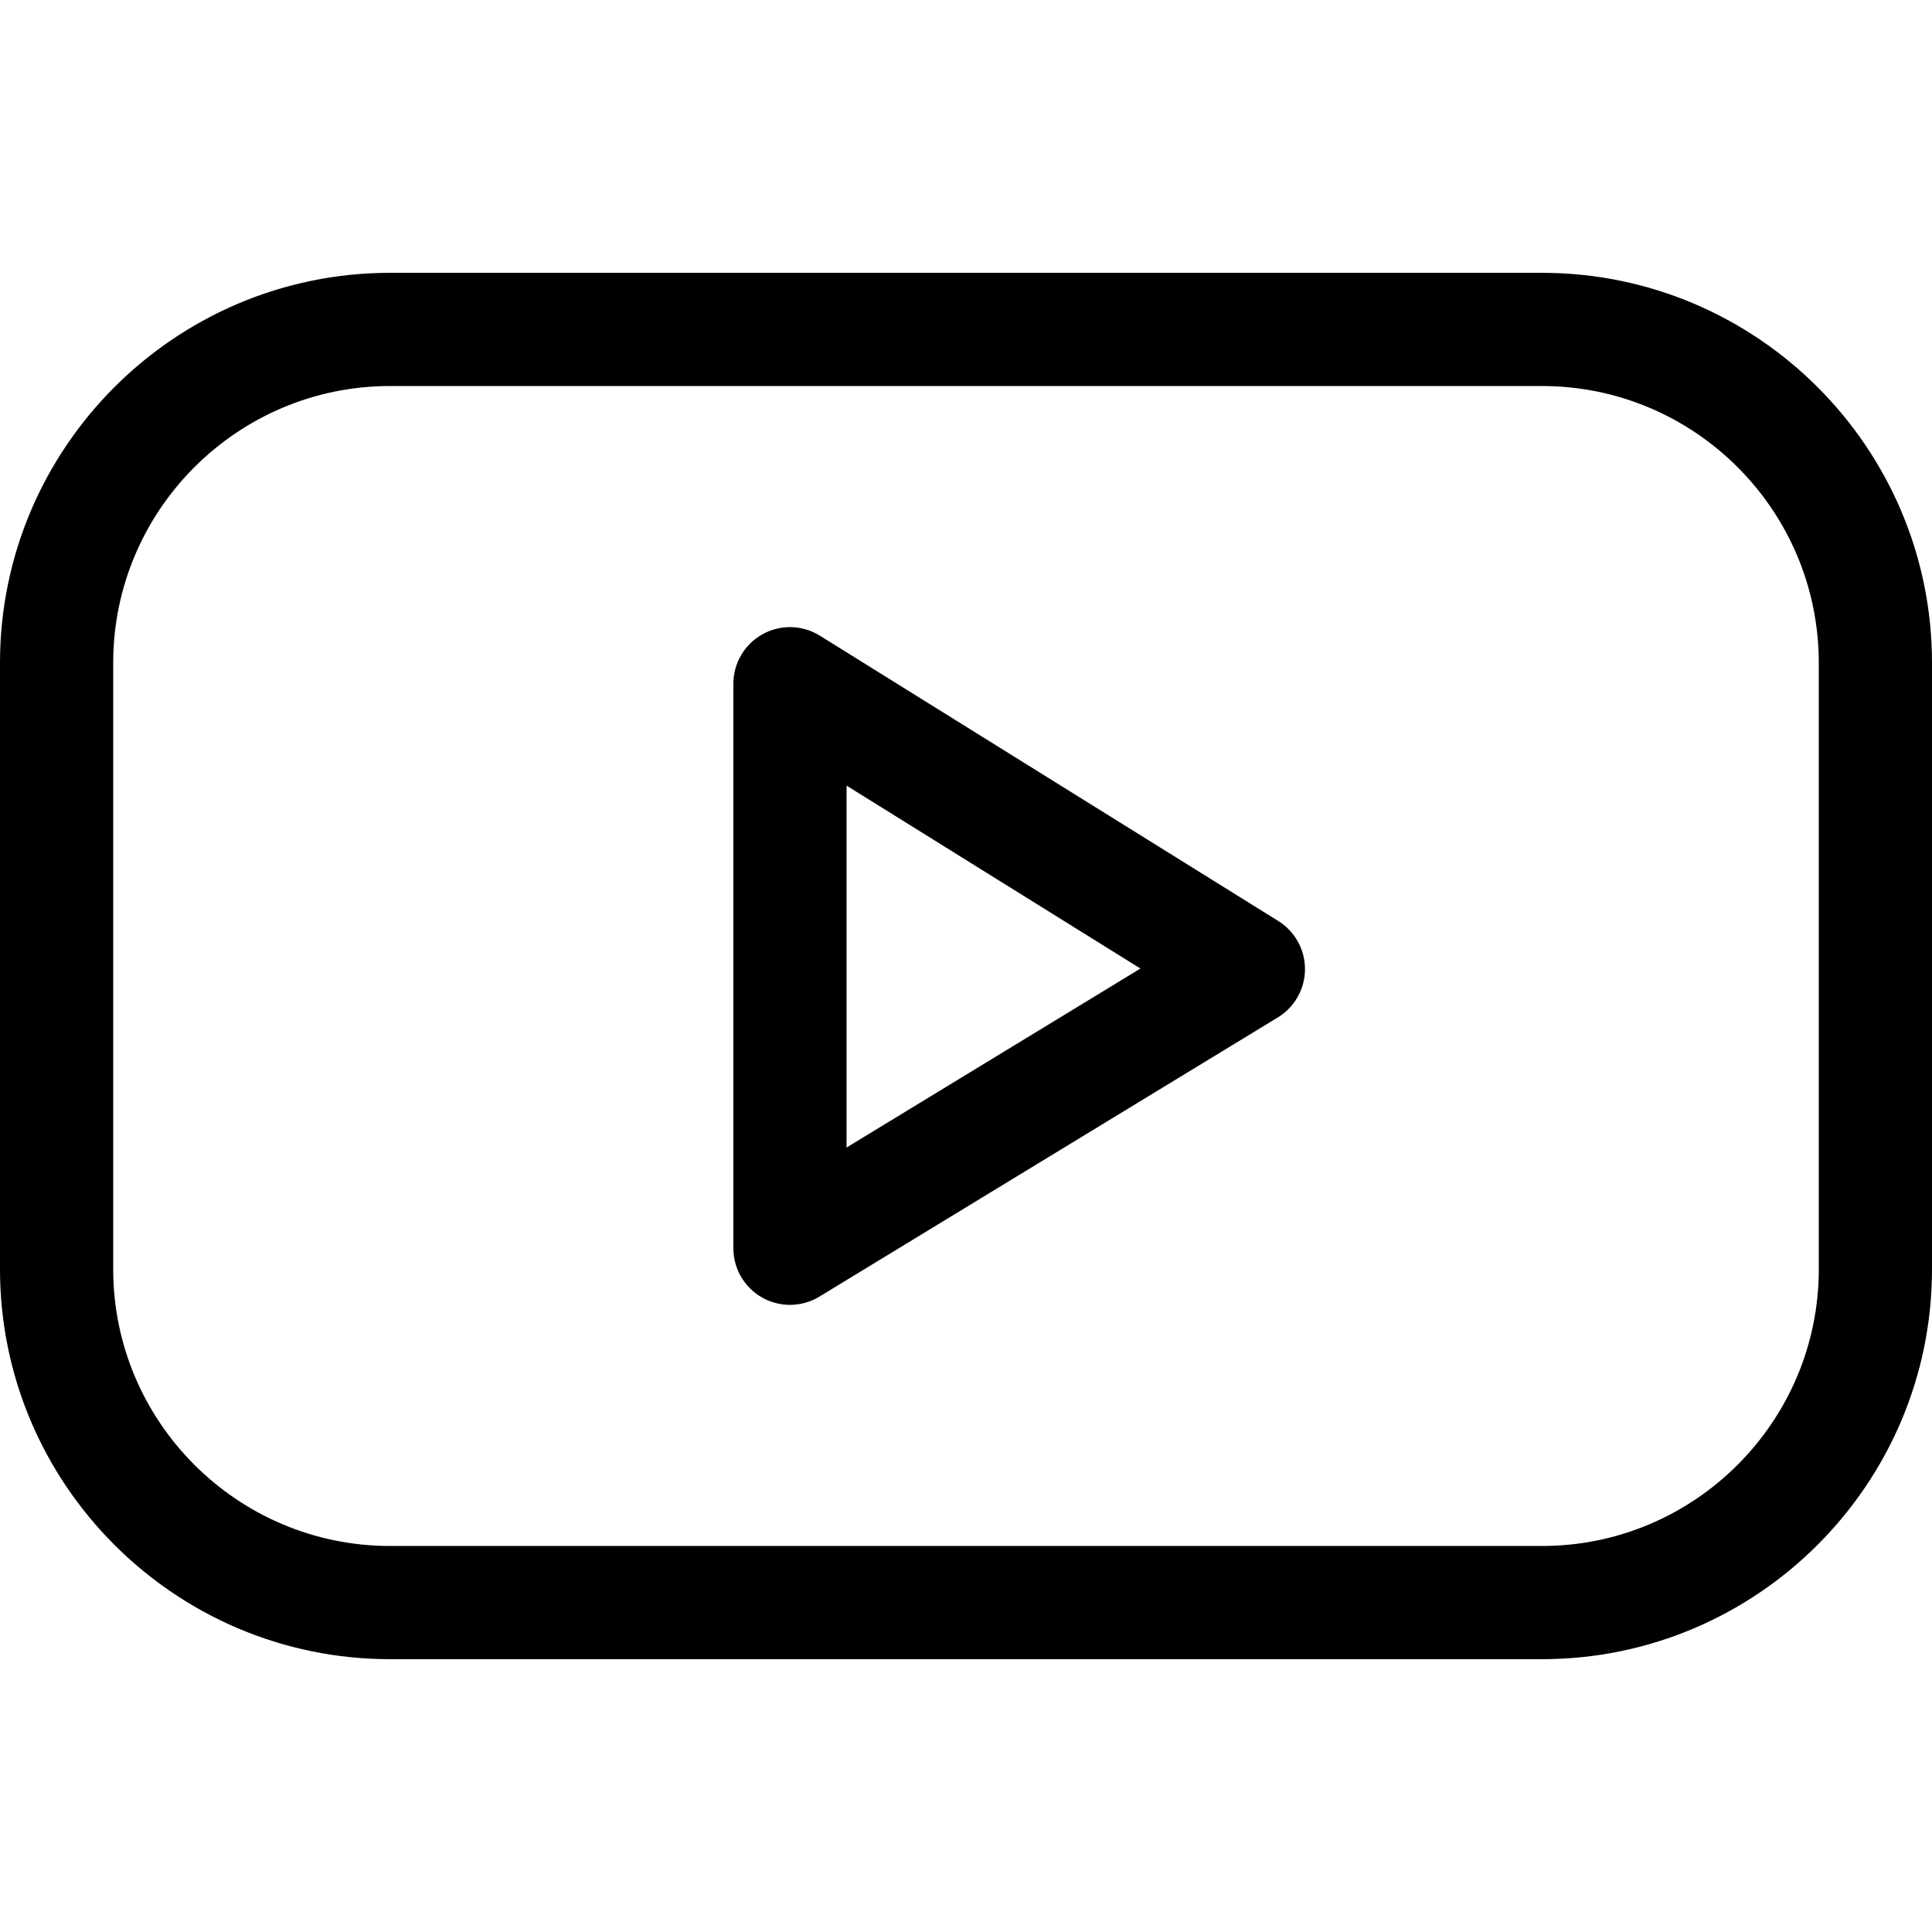
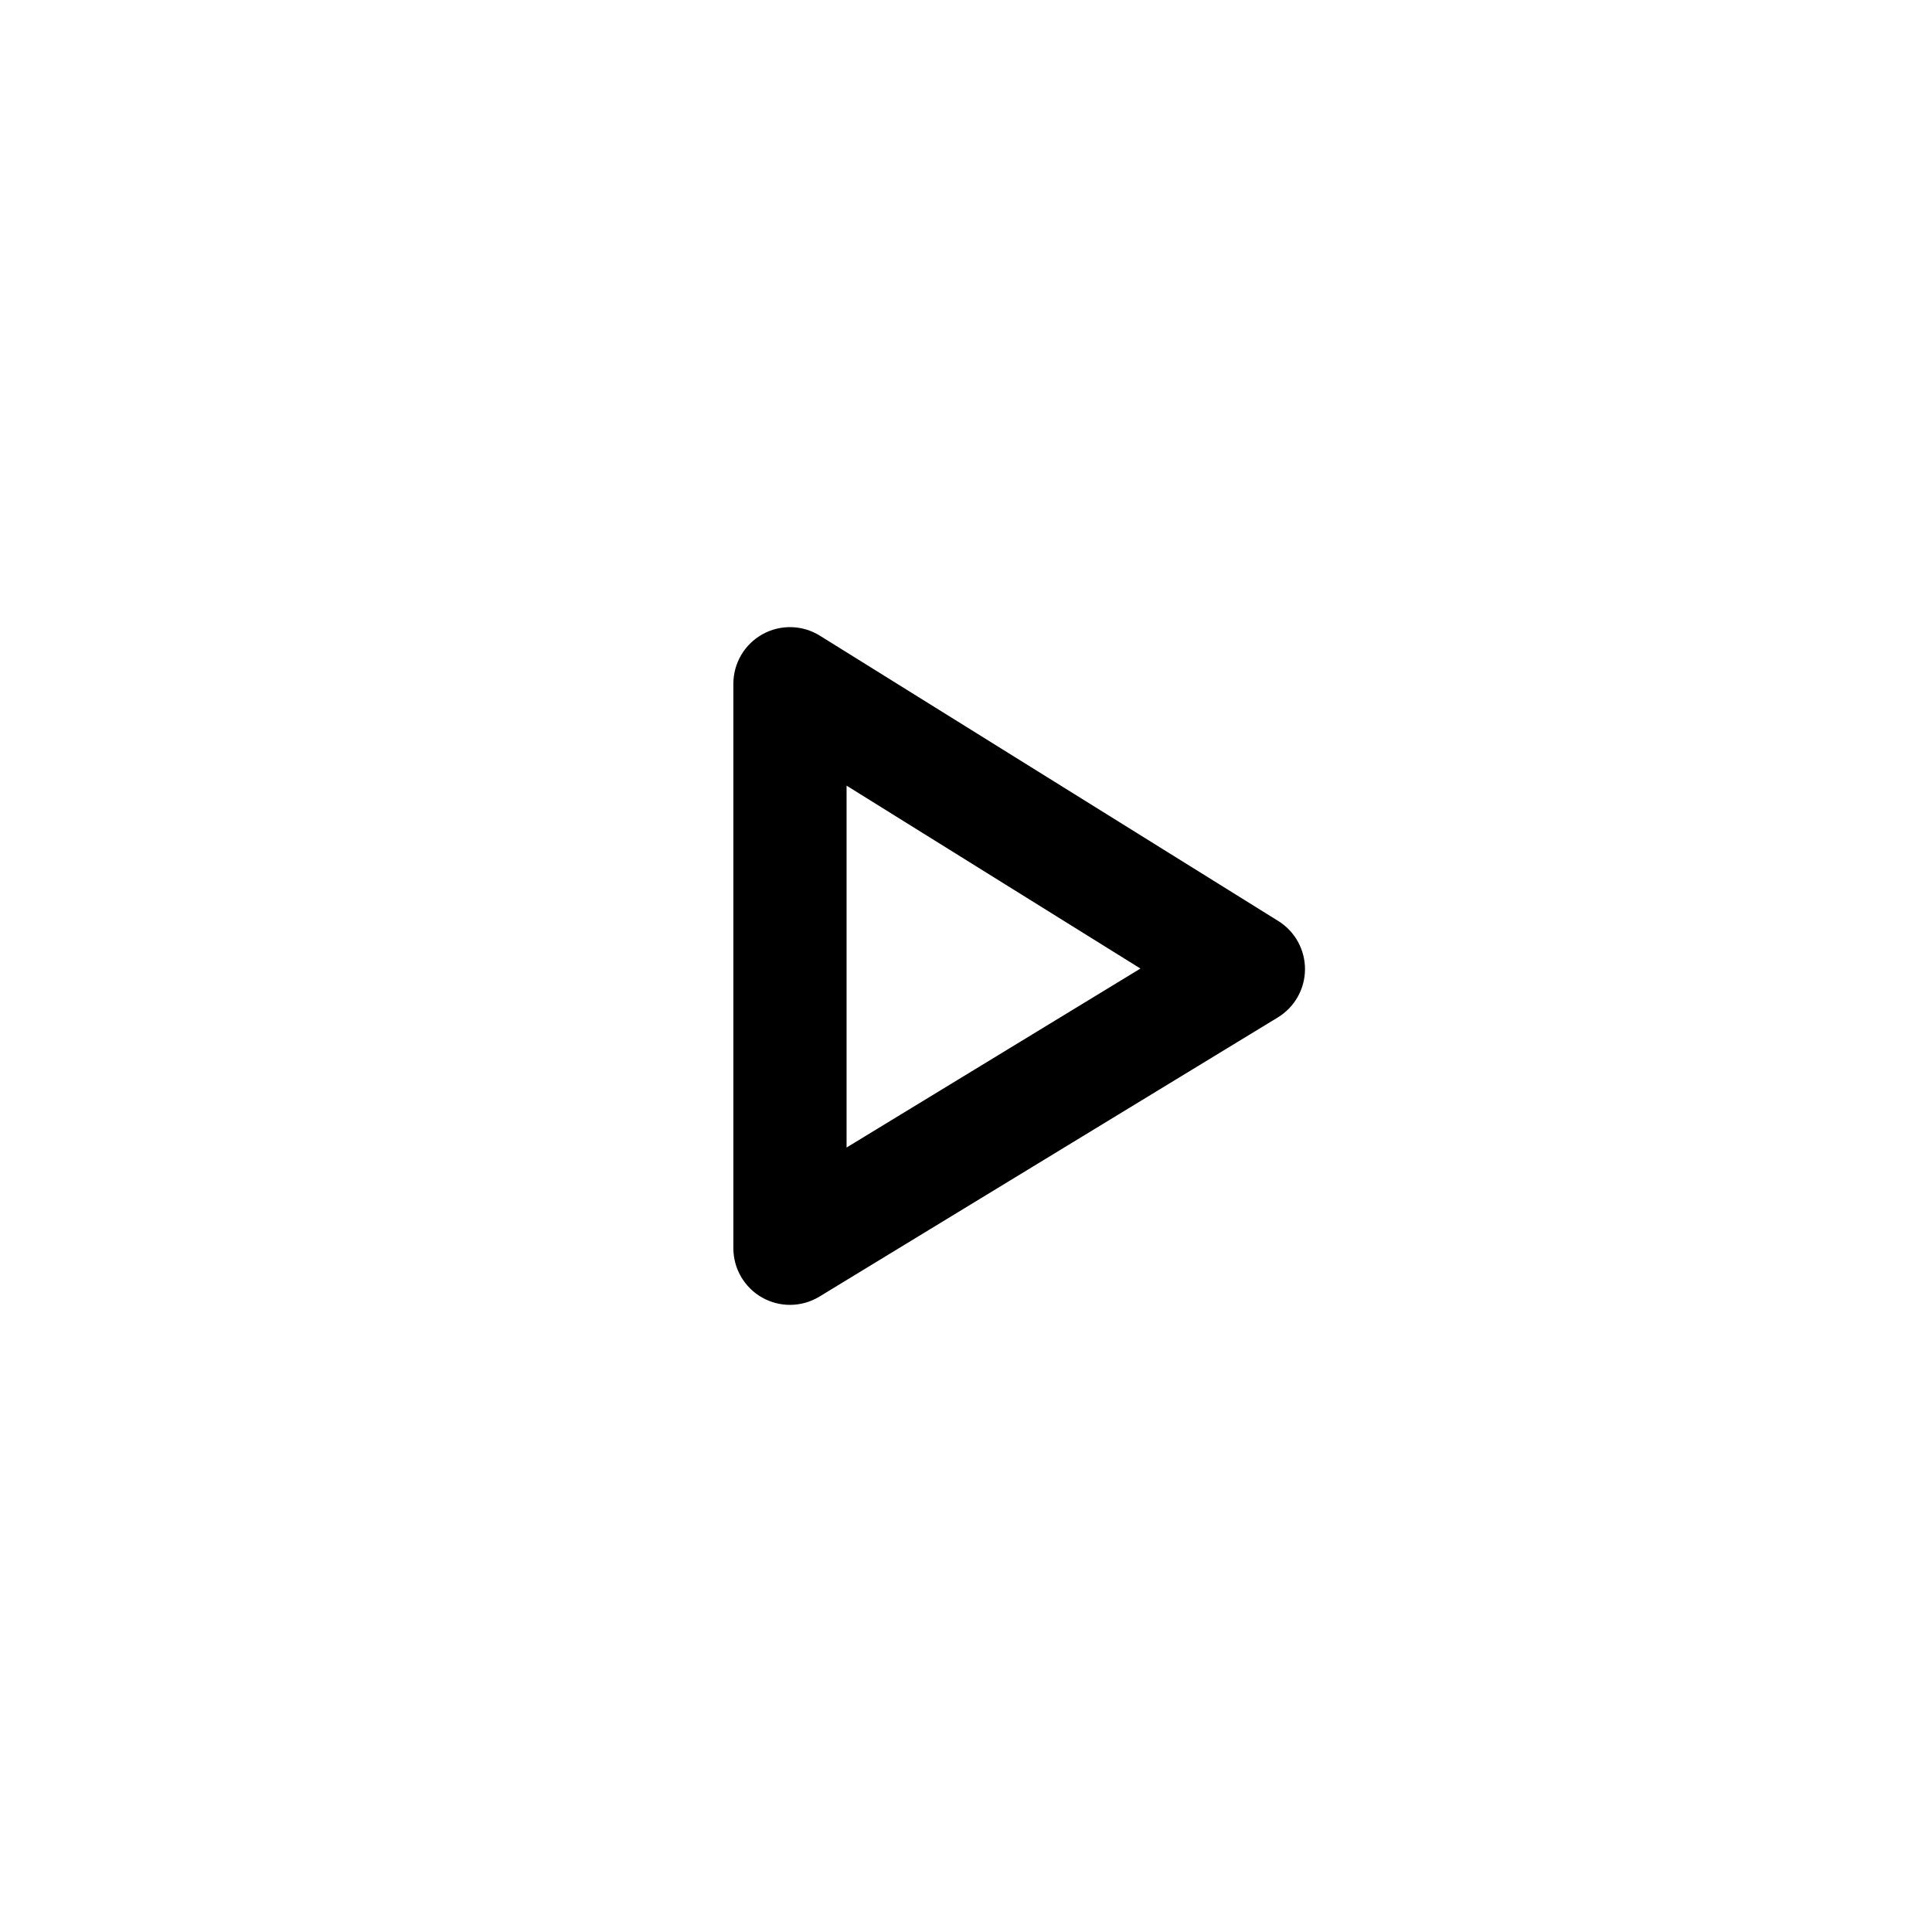
<svg xmlns="http://www.w3.org/2000/svg" id="Layer_1" height="512" viewBox="0 0 512 512" width="512">
  <g>
    <path d="m338.763 244.08-121.486-75.617c-4.627-2.879-10.45-3.023-15.21-.378-4.763 2.645-7.717 7.665-7.717 13.113v149.605c0 5.422 2.926 10.421 7.652 13.077 2.284 1.284 4.817 1.923 7.348 1.923 2.706 0 5.409-.731 7.803-2.189l121.486-73.988c4.447-2.708 7.172-7.531 7.197-12.738s-2.652-10.056-7.073-12.808zm-114.413 60.024v-95.902l77.877 48.473z" />
-     <path d="m408.633 72.3h-305.266c-56.997 0-103.367 46.37-103.367 103.367v160.666c0 56.997 46.37 103.367 103.367 103.367h305.266c56.997 0 103.367-46.37 103.367-103.367v-160.666c0-56.997-46.37-103.367-103.367-103.367zm73.367 264.033c0 40.455-32.912 73.367-73.367 73.367h-305.266c-40.455 0-73.367-32.912-73.367-73.367v-160.666c0-40.455 32.912-73.367 73.367-73.367h305.266c40.455 0 73.367 32.913 73.367 73.367z" />
  </g>
</svg>